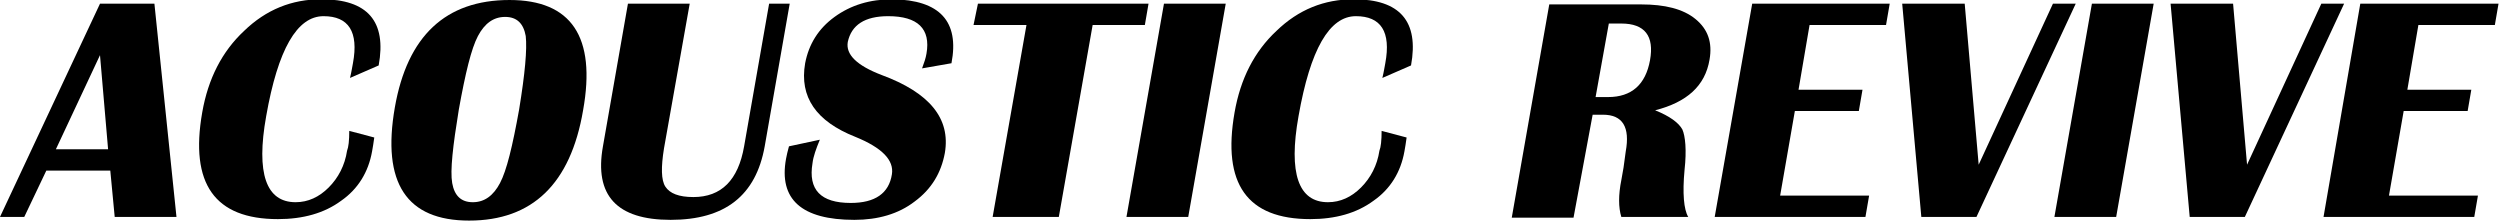
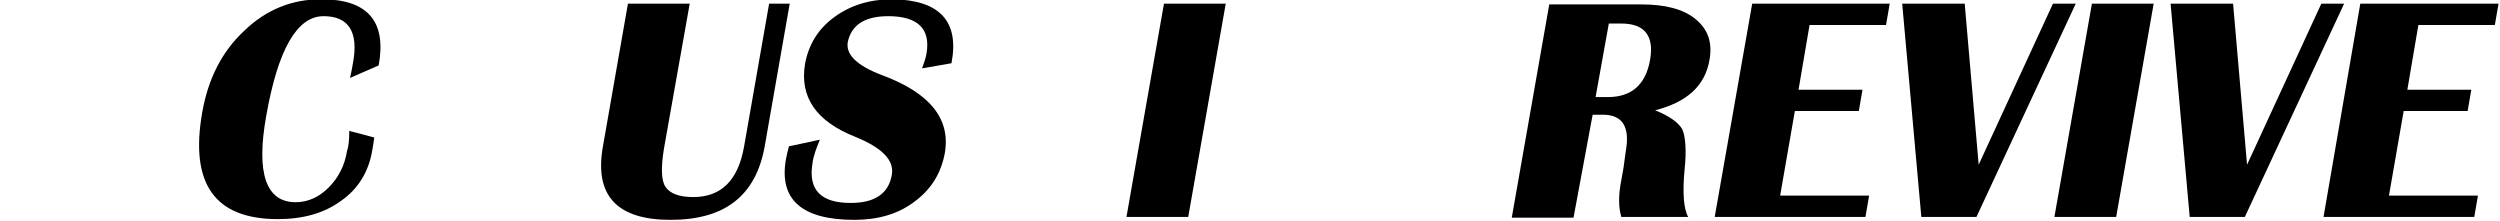
<svg xmlns="http://www.w3.org/2000/svg" version="1.1" id="レイヤー_1" x="0px" y="0px" width="340px" height="30px" viewBox="0 0 340 30" enable-background="new 0 0 340 30" xml:space="preserve">
  <g>
    <g>
-       <path d="M14.7,20.3H7.6l6-12.8L14.7,20.3z M0,29.5h3.3l3-6.3H15l0.6,6.3H24l-3-29h-7.4L0,29.5z" />
      <path d="M47.5,17.8l3.4,0.9c-0.1,0.7-0.2,1.4-0.3,1.9c-0.5,2.8-1.9,5.1-4.2,6.7c-2.3,1.7-5.2,2.5-8.6,2.5c-8.6,0-12-4.8-10.3-14.5    c0.8-4.6,2.7-8.3,5.7-11.1c3-2.9,6.5-4.3,10.5-4.3c6.3,0,8.9,3,7.8,9l-3.9,1.7c0.2-0.8,0.3-1.5,0.4-2c0.8-4.3-0.6-6.4-4-6.4    c-3.6,0-6.2,4.5-7.8,13.6c-1.4,7.8,0,11.7,4,11.7c1.7,0,3.2-0.7,4.5-2c1.3-1.3,2.2-3,2.5-5C47.4,20,47.5,19.1,47.5,17.8z" />
-       <path d="M71.5,4.9c0.2,1.8-0.1,5.1-0.9,10c-0.9,5-1.7,8.3-2.6,10c-0.9,1.7-2.1,2.6-3.7,2.6c-1.6,0-2.5-0.9-2.8-2.6    c-0.3-1.7,0.1-5.1,0.9-10c0.9-5,1.7-8.3,2.6-10c0.9-1.7,2.1-2.6,3.7-2.6C70.3,2.3,71.2,3.2,71.5,4.9z M53.7,14.6    C51.9,24.9,55.3,30,63.8,30c8.6,0,13.8-5,15.5-15c1.8-10-1.6-15-10-15C60.6,0,55.4,4.9,53.7,14.6z" />
      <path d="M104.6,0.5h2.8L104,19.9c-1.2,6.7-5.4,10-12.8,10c-7.3,0-10.4-3.3-9.2-10l3.4-19.4h8.4l-3.5,19.7    c-0.4,2.5-0.4,4.3,0.2,5.2c0.6,0.9,1.8,1.4,3.8,1.4c3.8,0,6.1-2.3,6.9-6.9L104.6,0.5z" />
      <path d="M129.4,8.6l-4,0.7c0.3-0.8,0.5-1.4,0.6-2c0.6-3.4-1.2-5.1-5.2-5.1c-3.2,0-5,1.2-5.5,3.5c-0.3,1.7,1.2,3.2,4.6,4.5    c6.5,2.4,9.4,5.9,8.6,10.6c-0.5,2.7-1.8,4.9-4.1,6.6c-2.2,1.7-5,2.5-8.2,2.5c-7.2,0-10.3-2.8-9.3-8.3c0.1-0.5,0.2-1,0.4-1.7    l4.2-0.9c-0.5,1.2-0.9,2.3-1,3.2c-0.6,3.6,1.1,5.4,5.2,5.4c3.3,0,5.2-1.3,5.6-3.9c0.3-1.9-1.3-3.6-5-5.1c-5.3-2.1-7.6-5.4-6.8-10    c0.5-2.6,1.8-4.7,4-6.3c2.2-1.6,4.8-2.4,7.9-2.4C127.8,0,130.5,2.9,129.4,8.6z" />
-       <path d="M133,0.5h23.2l-0.5,2.9h-7.1l-4.6,26.1H135l4.6-26.1h-7.2L133,0.5z" />
      <path d="M158.3,0.5h8.4l-5.1,29h-8.4L158.3,0.5z" />
-       <path d="M187.9,17.8l3.4,0.9c-0.1,0.7-0.2,1.4-0.3,1.9c-0.5,2.8-1.9,5.1-4.2,6.7c-2.3,1.7-5.2,2.5-8.6,2.5    c-8.6,0-12-4.8-10.3-14.5c0.8-4.6,2.7-8.3,5.7-11.1c3-2.9,6.5-4.3,10.5-4.3c6.3,0,8.9,3,7.8,9l-3.9,1.7c0.2-0.8,0.3-1.5,0.4-2    c0.8-4.3-0.6-6.4-4-6.4c-3.6,0-6.2,4.5-7.8,13.6c-1.4,7.8,0,11.7,4,11.7c1.7,0,3.2-0.7,4.5-2c1.3-1.3,2.2-3,2.5-5    C187.8,20,187.9,19.1,187.9,17.8z" />
      <path d="M220.5,3.2c3.2,0,4.5,1.7,3.9,5c-0.6,3.3-2.5,5-5.7,5H217l1.8-10H220.5z M216.6,15.6h1.4c2.7,0,3.7,1.7,3.1,5l-0.3,2.2    l-0.3,1.7c-0.4,2-0.4,3.7,0,5h9.1c-0.6-1-0.8-3.2-0.5-6.4c0.3-2.7,0.1-4.6-0.3-5.5c-0.5-0.9-1.7-1.8-3.7-2.6    c4.3-1.1,6.8-3.3,7.4-6.9c0.4-2.3-0.2-4.1-1.9-5.5s-4.2-2-7.4-2h-12.5l-5.1,29h8.4L216.6,15.6z" />
      <path d="M238.3,0.5H257l-0.5,2.9h-10.4l-1.5,8.8h8.7l-0.5,2.9h-8.7l-2,11.5h12.1l-0.5,2.9h-20.5L238.3,0.5z" />
      <path d="M279.2,0.5h3.1l-13.5,29h-7.5l-2.6-29h8.5l1.9,21.9L279.2,0.5z" />
      <path d="M284.5,0.5h8.4l-5.1,29h-8.4L284.5,0.5z" />
      <path d="M315.7,0.5h3.1l-13.5,29h-7.5l-2.6-29h8.5l1.9,21.9L315.7,0.5z" />
      <path d="M321,0.5h18.8l-0.5,2.9h-10.4l-1.5,8.8h8.7l-0.5,2.9h-8.7l-2,11.5H337l-0.5,2.9h-20.5L321,0.5z" />
    </g>
  </g>
</svg>